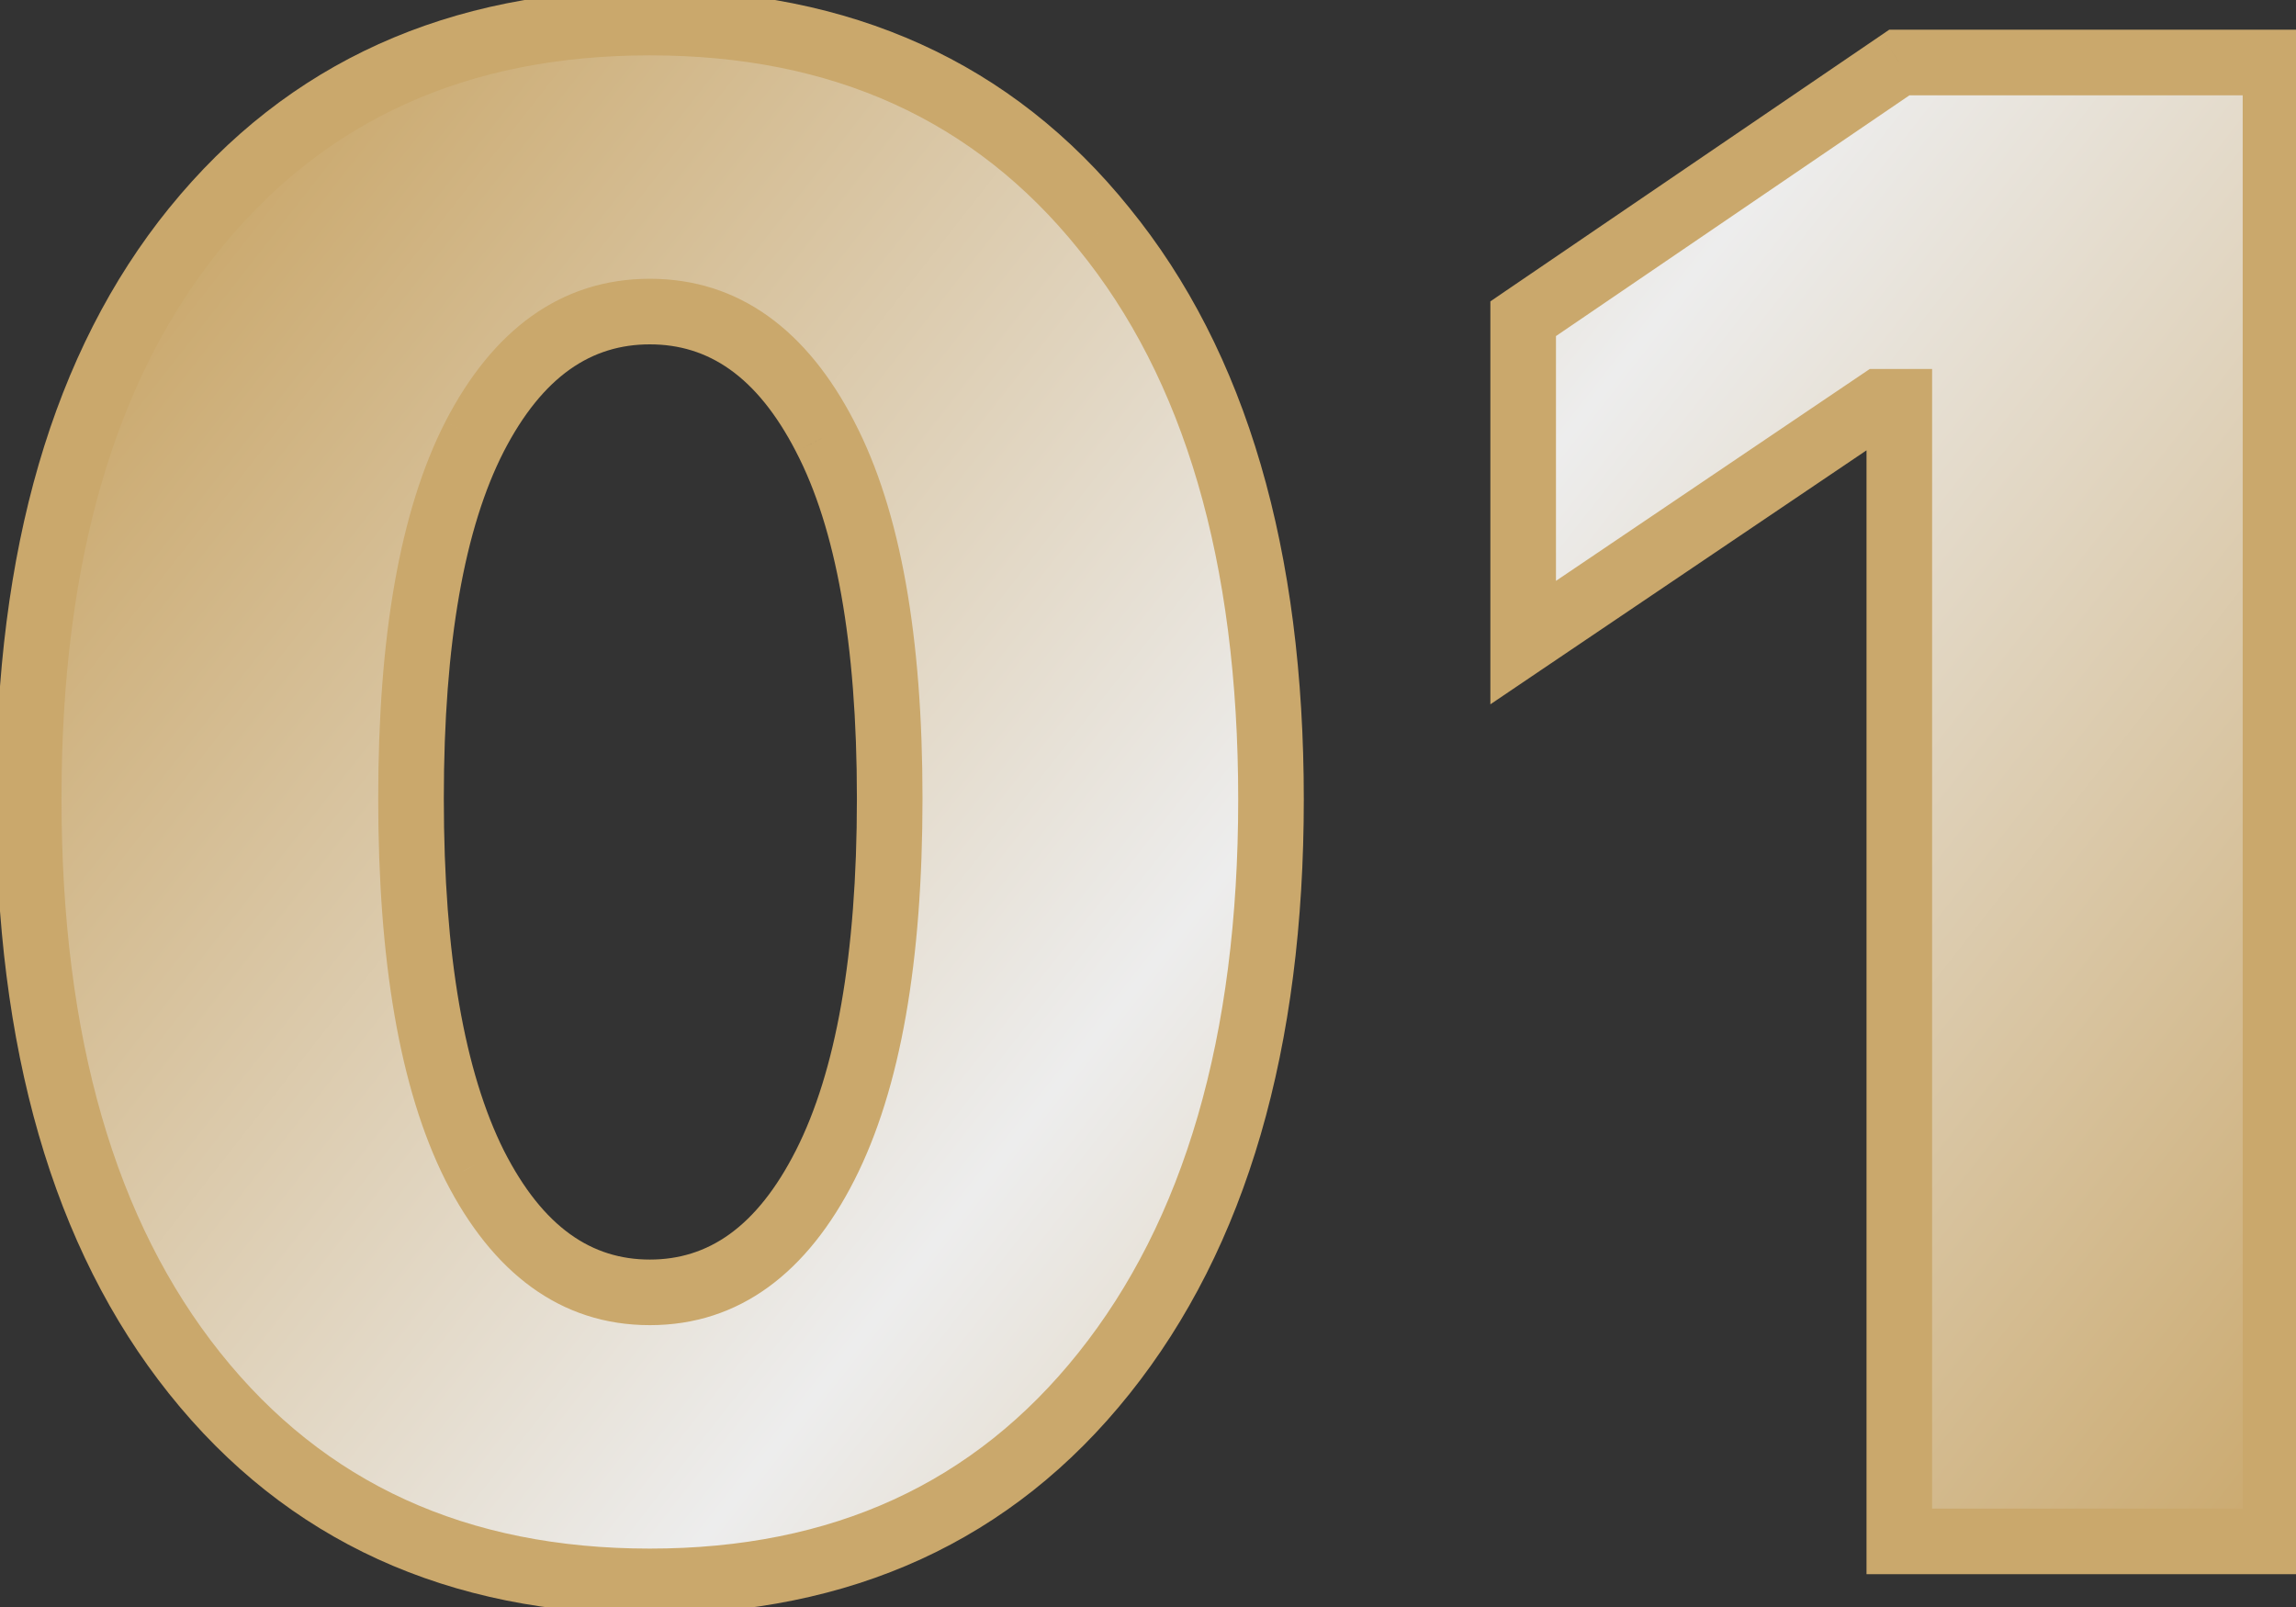
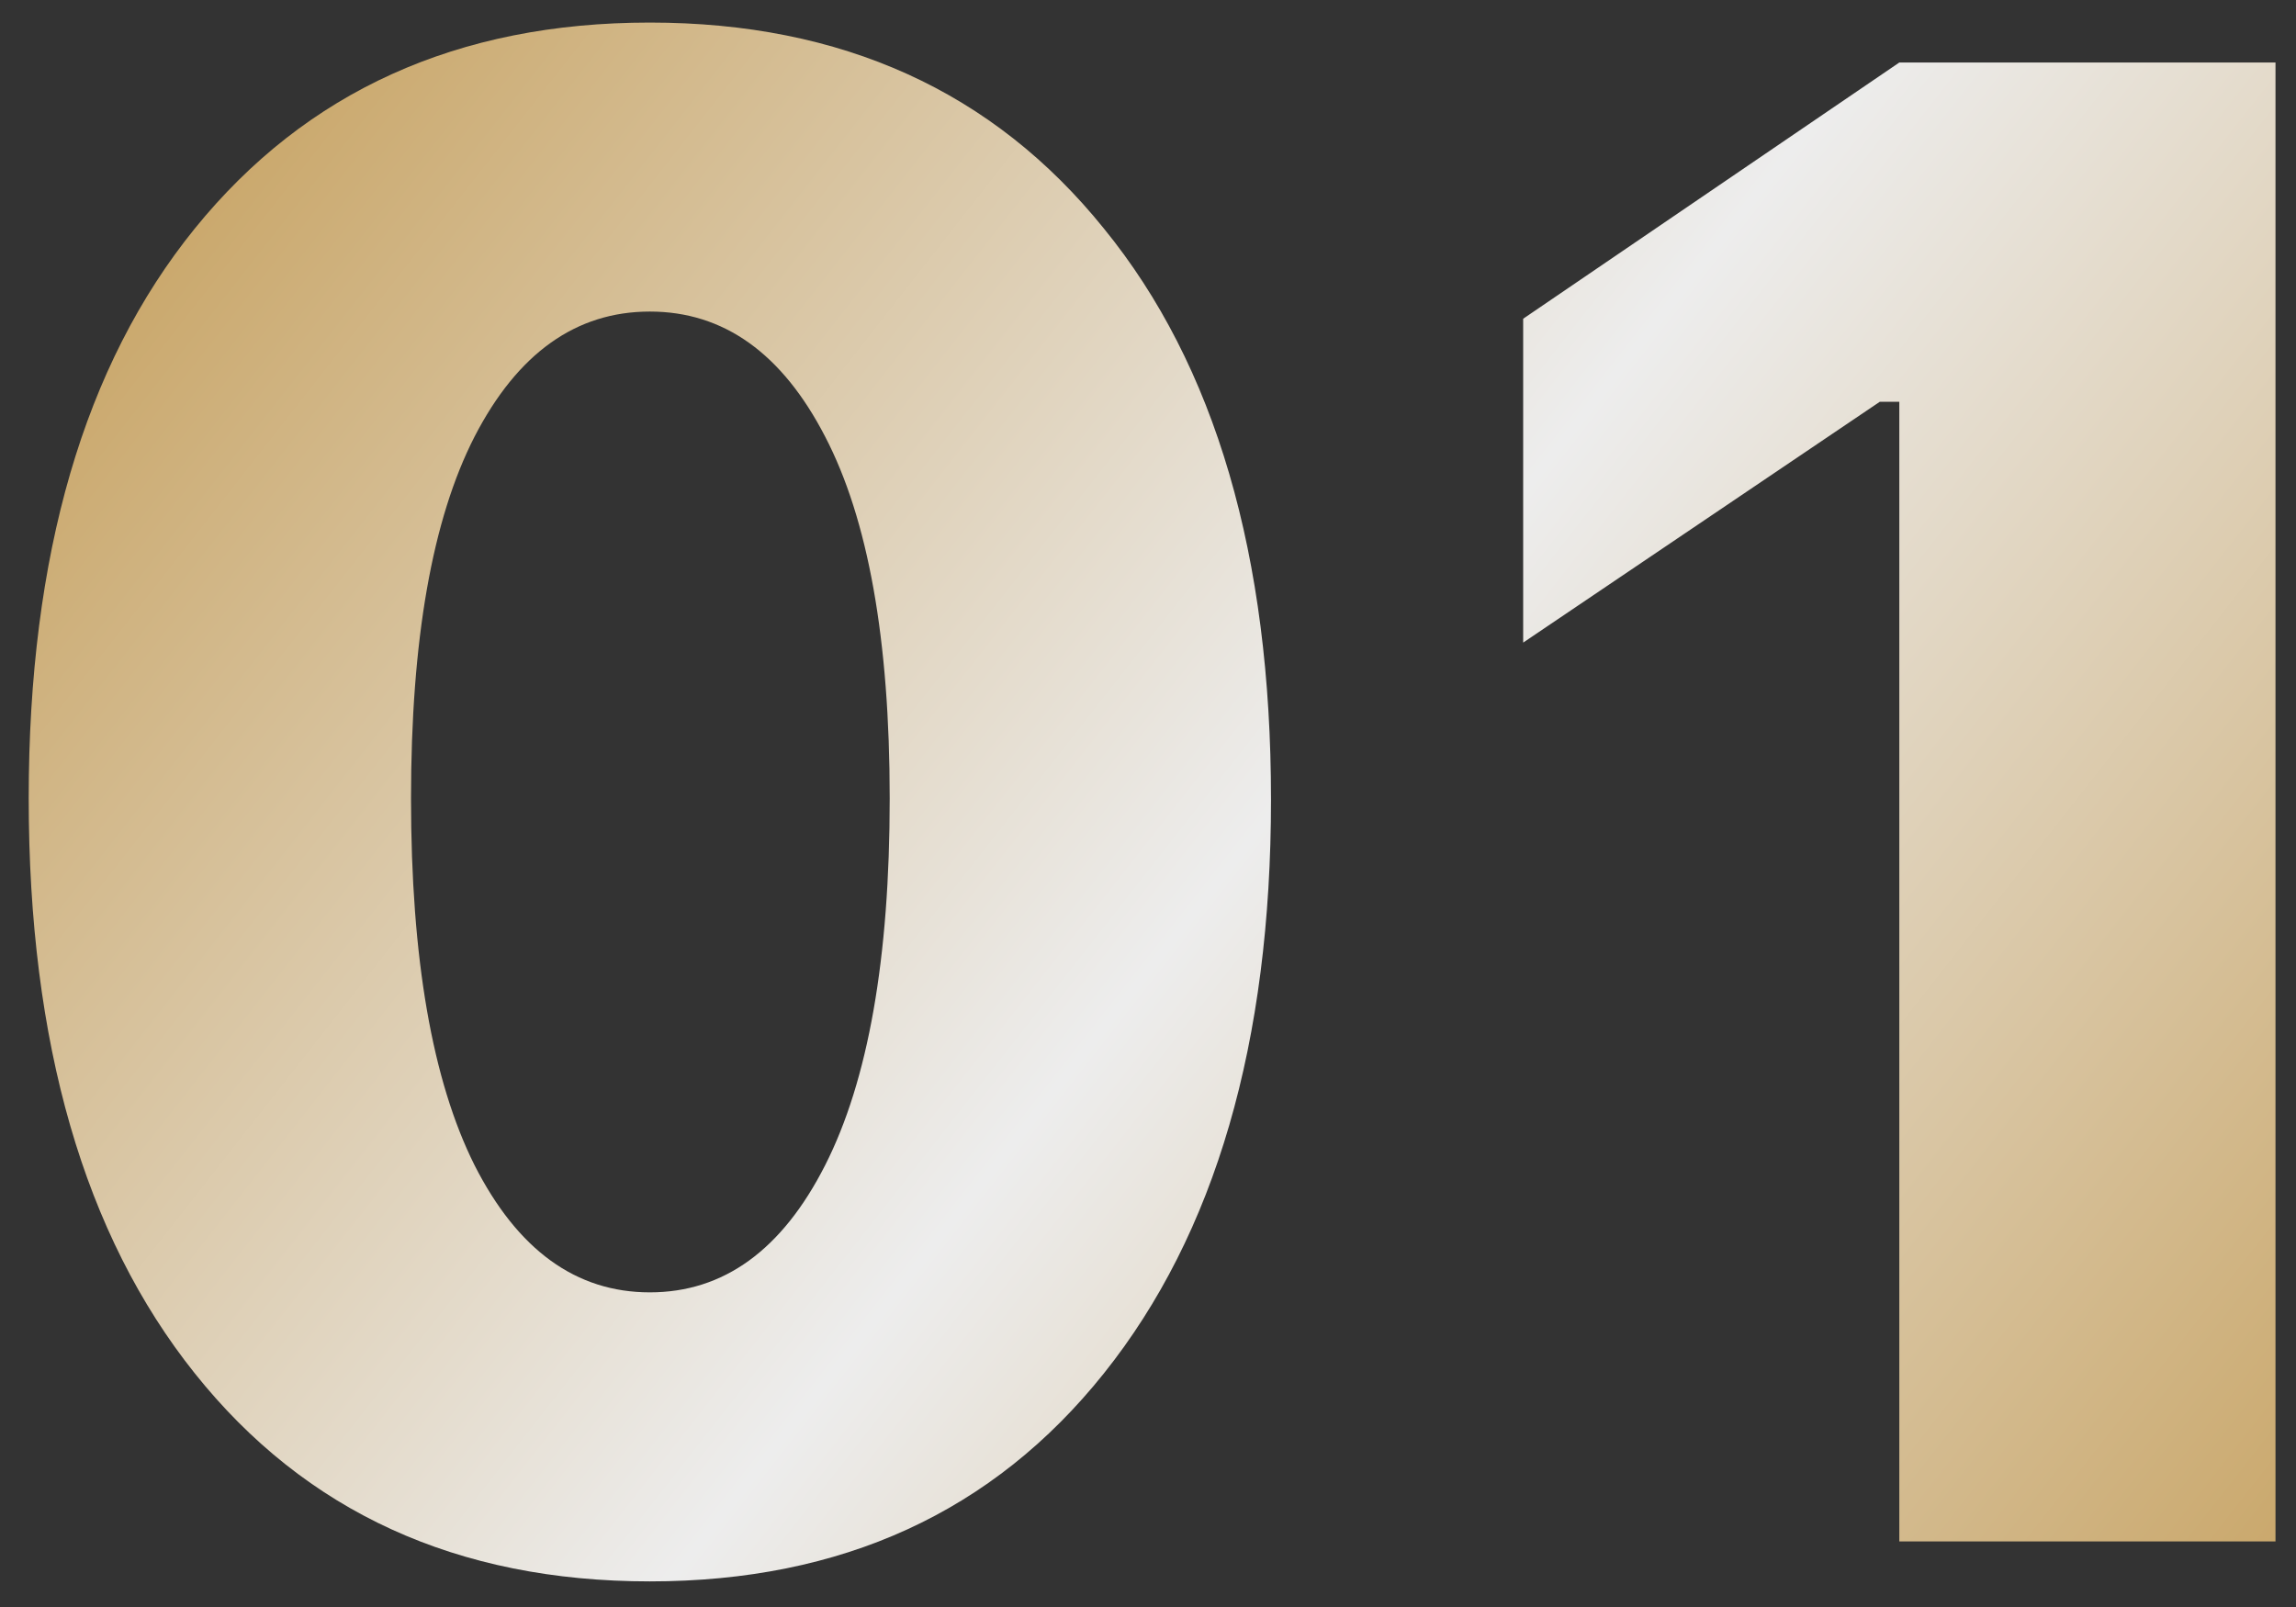
<svg xmlns="http://www.w3.org/2000/svg" width="70" height="49" viewBox="0 0 70 49" fill="none">
  <rect x="0" y="0" width="70" height="49" fill="#333333" stroke="none" />
  <mask id="path-1-outside-1_50_2" maskUnits="userSpaceOnUse" x="-1" y="-1" width="72" height="51" fill="black">
-     <rect fill="white" x="-1" y="-1" width="72" height="51" />
-     <path d="M19.812 48.219C13.938 48.219 9.312 46.104 5.938 41.875C2.562 37.646 0.875 31.802 0.875 24.344C0.875 16.927 2.562 11.135 5.938 6.969C9.333 2.781 13.958 0.688 19.812 0.688C25.667 0.688 30.281 2.781 33.656 6.969C37.052 11.135 38.75 16.938 38.75 24.375C38.75 31.792 37.052 37.625 33.656 41.875C30.281 46.104 25.667 48.219 19.812 48.219ZM14.469 35.531C15.781 38.115 17.562 39.406 19.812 39.406C22.062 39.406 23.844 38.115 25.156 35.531C26.469 32.948 27.125 29.219 27.125 24.344C27.125 19.51 26.469 15.833 25.156 13.312C23.844 10.771 22.062 9.5 19.812 9.5C17.562 9.5 15.781 10.771 14.469 13.312C13.177 15.833 12.531 19.51 12.531 24.344C12.531 29.219 13.177 32.948 14.469 35.531ZM57.906 47V12.25H57.312L46.438 19.594V9.719L57.906 1.906H69.375V47H57.906Z" />
-   </mask>
+     </mask>
  <path d="M19.812 48.219C13.938 48.219 9.312 46.104 5.938 41.875C2.562 37.646 0.875 31.802 0.875 24.344C0.875 16.927 2.562 11.135 5.938 6.969C9.333 2.781 13.958 0.688 19.812 0.688C25.667 0.688 30.281 2.781 33.656 6.969C37.052 11.135 38.75 16.938 38.75 24.375C38.75 31.792 37.052 37.625 33.656 41.875C30.281 46.104 25.667 48.219 19.812 48.219ZM14.469 35.531C15.781 38.115 17.562 39.406 19.812 39.406C22.062 39.406 23.844 38.115 25.156 35.531C26.469 32.948 27.125 29.219 27.125 24.344C27.125 19.51 26.469 15.833 25.156 13.312C23.844 10.771 22.062 9.5 19.812 9.5C17.562 9.5 15.781 10.771 14.469 13.312C13.177 15.833 12.531 19.51 12.531 24.344C12.531 29.219 13.177 32.948 14.469 35.531ZM57.906 47V12.25H57.312L46.438 19.594V9.719L57.906 1.906H69.375V47H57.906Z" fill="url(#paint0_linear_50_2)" />
  <path d="M5.938 6.969L5.161 6.339L5.16 6.339L5.938 6.969ZM33.656 6.969L32.878 7.596L32.881 7.601L33.656 6.969ZM33.656 41.875L32.875 41.251L32.875 41.251L33.656 41.875ZM14.469 35.531L13.574 35.978L13.577 35.984L14.469 35.531ZM25.156 13.312L24.268 13.771L24.269 13.774L25.156 13.312ZM14.469 13.312L13.58 12.854L13.579 12.857L14.469 13.312ZM19.812 47.219C14.212 47.219 9.886 45.22 6.719 41.251L5.156 42.499C8.739 46.988 13.663 49.219 19.812 49.219V47.219ZM6.719 41.251C3.531 37.256 1.875 31.66 1.875 24.344H-0.125C-0.125 31.944 1.594 38.036 5.156 42.499L6.719 41.251ZM1.875 24.344C1.875 17.069 3.53 11.529 6.715 7.598L5.16 6.339C1.595 10.742 -0.125 16.785 -0.125 24.344H1.875ZM6.714 7.599C9.902 3.667 14.23 1.688 19.812 1.688V-0.312C13.686 -0.312 8.764 1.895 5.161 6.339L6.714 7.599ZM19.812 1.688C25.395 1.688 29.711 3.667 32.878 7.596L34.435 6.341C30.852 1.895 25.939 -0.312 19.812 -0.312V1.688ZM32.881 7.601C36.084 11.531 37.75 17.08 37.75 24.375H39.75C39.75 16.795 38.02 10.74 34.431 6.337L32.881 7.601ZM37.75 24.375C37.75 31.647 36.085 37.233 32.875 41.251L34.438 42.499C38.019 38.017 39.75 31.937 39.75 24.375H37.75ZM32.875 41.251C29.706 45.221 25.391 47.219 19.812 47.219V49.219C25.942 49.219 30.856 46.987 34.438 42.499L32.875 41.251ZM13.577 35.984C15.002 38.789 17.073 40.406 19.812 40.406V38.406C18.052 38.406 16.56 37.44 15.36 35.078L13.577 35.984ZM19.812 40.406C22.552 40.406 24.623 38.789 26.048 35.984L24.265 35.078C23.065 37.44 21.573 38.406 19.812 38.406V40.406ZM26.048 35.984C27.465 33.196 28.125 29.282 28.125 24.344H26.125C26.125 29.155 25.473 32.7 24.265 35.078L26.048 35.984ZM28.125 24.344C28.125 19.448 27.465 15.581 26.043 12.851L24.269 13.774C25.473 16.085 26.125 19.573 26.125 24.344H28.125ZM26.045 12.854C24.616 10.086 22.543 8.5 19.812 8.5V10.5C21.582 10.5 23.072 11.455 24.268 13.771L26.045 12.854ZM19.812 8.5C17.082 8.5 15.009 10.086 13.58 12.854L15.357 13.771C16.553 11.455 18.043 10.5 19.812 10.5V8.5ZM13.579 12.857C12.181 15.585 11.531 19.449 11.531 24.344H13.531C13.531 19.572 14.174 16.081 15.359 13.768L13.579 12.857ZM11.531 24.344C11.531 29.281 12.181 33.192 13.574 35.978L15.363 35.084C14.173 32.704 13.531 29.157 13.531 24.344H11.531ZM57.906 47H56.906V48H57.906V47ZM57.906 12.25H58.906V11.25H57.906V12.25ZM57.312 12.25V11.25H57.007L56.753 11.421L57.312 12.25ZM46.438 19.594H45.438V21.476L46.997 20.422L46.438 19.594ZM46.438 9.719L45.874 8.892L45.438 9.19V9.719H46.438ZM57.906 1.906V0.906H57.598L57.343 1.08L57.906 1.906ZM69.375 1.906H70.375V0.906H69.375V1.906ZM69.375 47V48H70.375V47H69.375ZM58.906 47V12.25H56.906V47H58.906ZM57.906 11.25H57.312V13.25H57.906V11.25ZM56.753 11.421L45.878 18.765L46.997 20.422L57.872 13.079L56.753 11.421ZM47.438 19.594V9.719H45.438V19.594H47.438ZM47.001 10.545L58.469 2.733L57.343 1.08L45.874 8.892L47.001 10.545ZM57.906 2.906H69.375V0.906H57.906V2.906ZM68.375 1.906V47H70.375V1.906H68.375ZM69.375 46H57.906V48H69.375V46Z" fill="#CAA86C" mask="url(#path-1-outside-1_50_2)" />
  <defs>
    <linearGradient id="paint0_linear_50_2" x1="8.5" y1="3" x2="68.5" y2="50" gradientUnits="userSpaceOnUse">
      <stop stop-color="#CAA86C" />
      <stop offset="0.489" stop-color="#EDEDED" />
      <stop offset="0.989" stop-color="#CAA86C" />
    </linearGradient>
  </defs>
</svg>